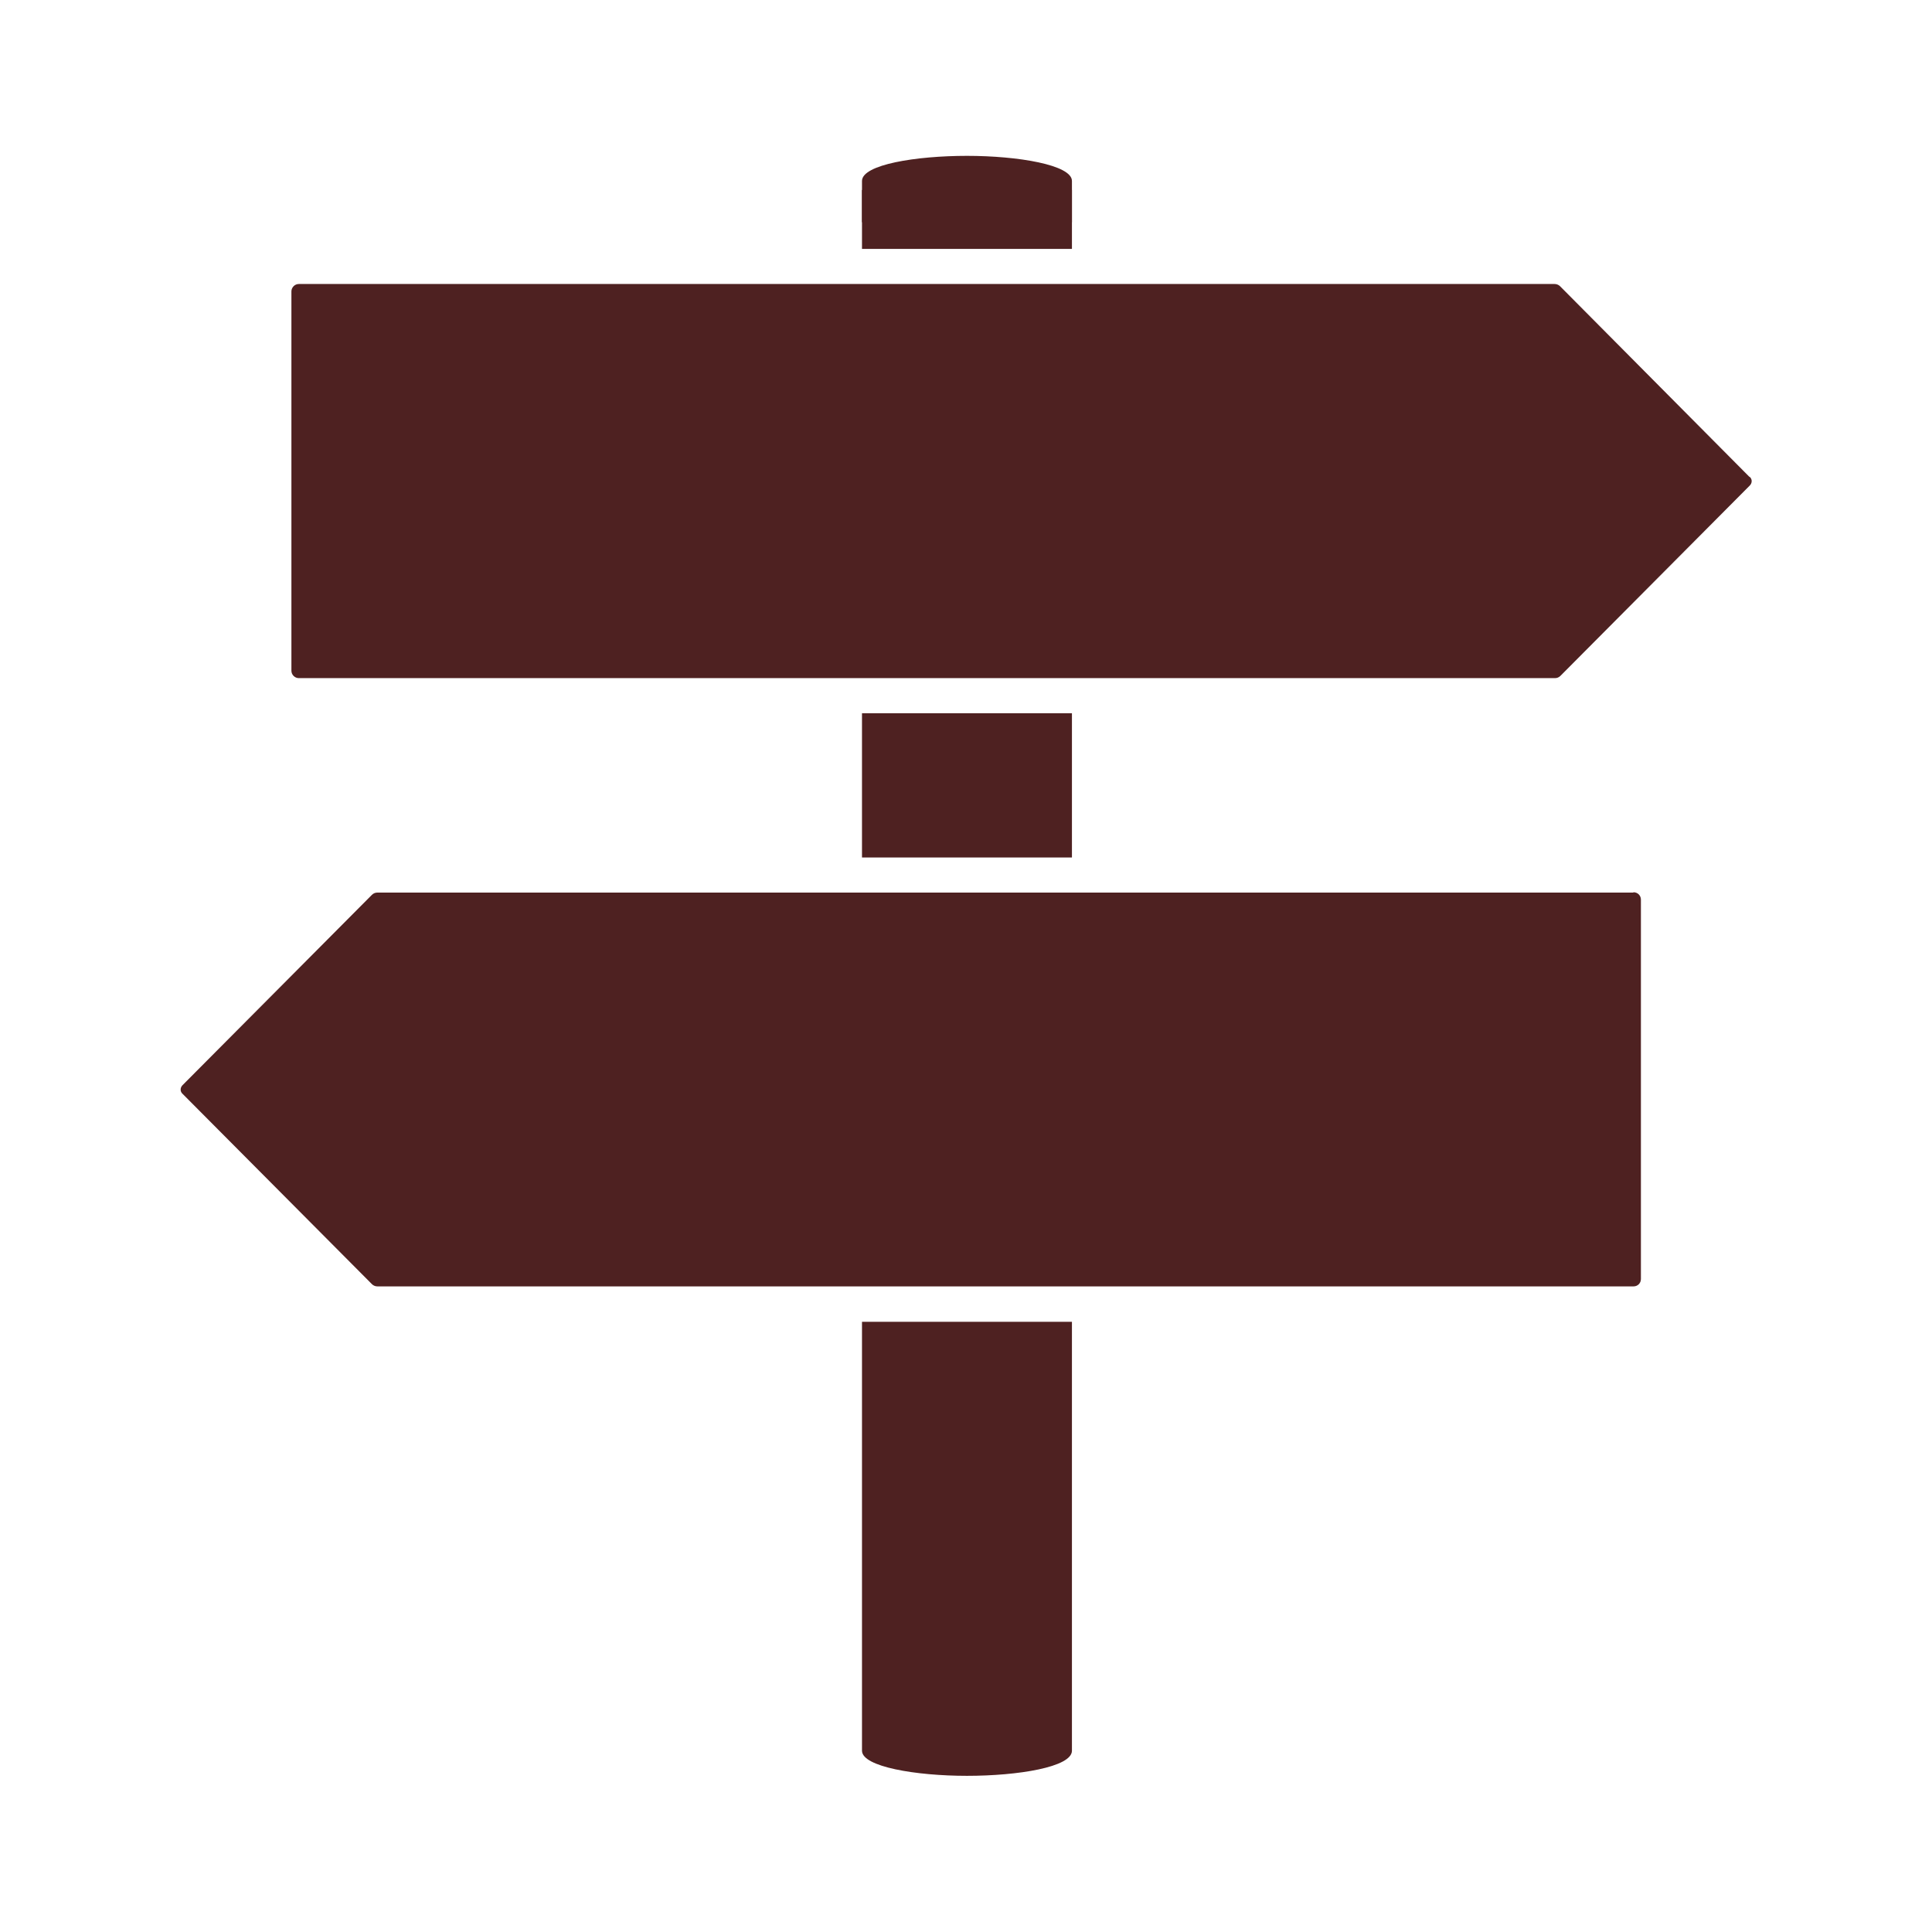
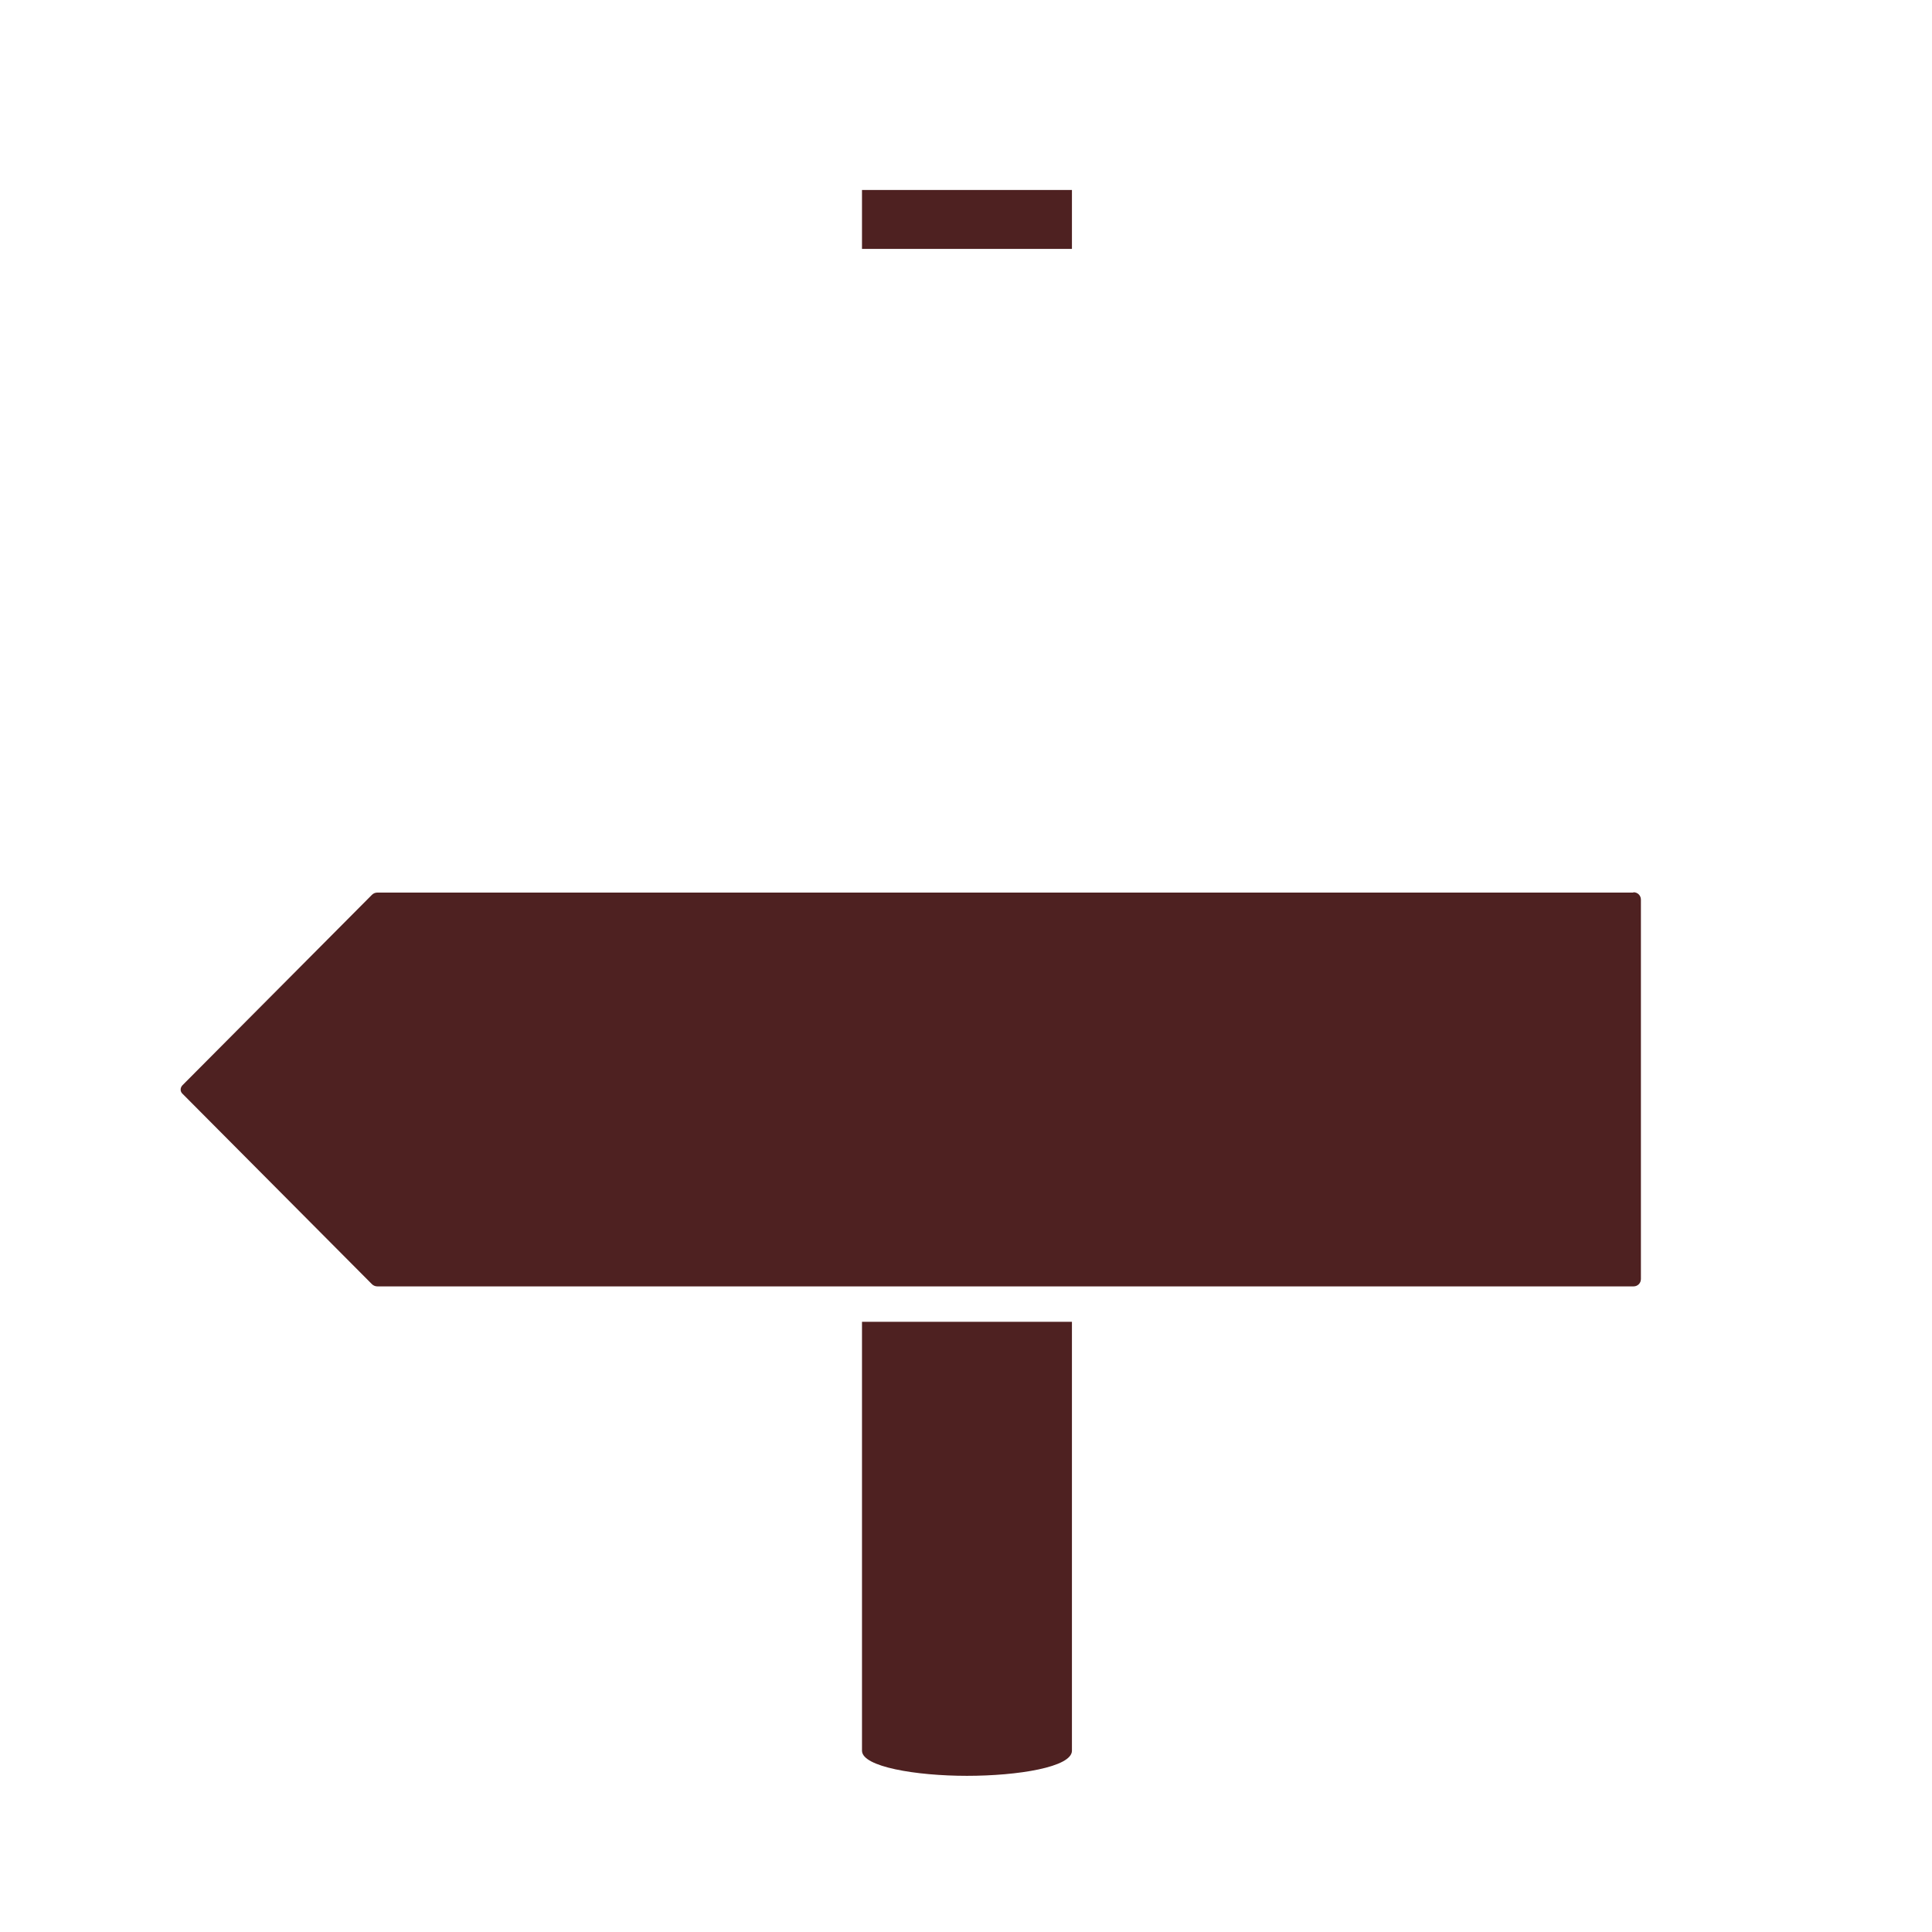
<svg xmlns="http://www.w3.org/2000/svg" id="Layer_1" version="1.1" viewBox="0 0 600 600">
  <defs>
    <style>
      .st0 {
        fill: #4e2121;
      }
    </style>
  </defs>
-   <path class="st0" d="M543.3,148.1l-58.8-59.2c-.4-.4-1-.7-1.7-.7H92.8c-1.3,0-2.3,1.1-2.3,2.3v117.8c0,1.3,1.1,2.3,2.3,2.3h390.1c.6,0,1.2-.2,1.7-.7l58.8-59.1c.8-.8.8-2,0-2.7h0Z" />
-   <path class="st0" d="M332.9,56.2c0-5-16.8-7.8-32.6-7.8s-32.6,2.7-32.6,7.8v12.8h65.2v-12.8h0Z" />
-   <rect class="st0" x="267.7" y="221.5" width="65.2" height="44.8" />
  <path class="st0" d="M267.7,410.5v133.2h0c0,5,16.8,7.8,32.6,7.8s32.6-2.7,32.6-7.8v-133.2h-65.2Z" />
  <path class="st0" d="M507.2,277.2H117.2c-.6,0-1.2.2-1.7.7l-58.8,59.1c-.8.8-.8,2,0,2.7l58.8,59.1c.4.4,1,.7,1.7.7h390.1c1.3,0,2.3-1,2.3-2.3v-117.8c0-1.3-1-2.3-2.3-2.3h0Z" />
  <rect class="st0" x="267.7" y="59" width="65.2" height="18.3" />
</svg>